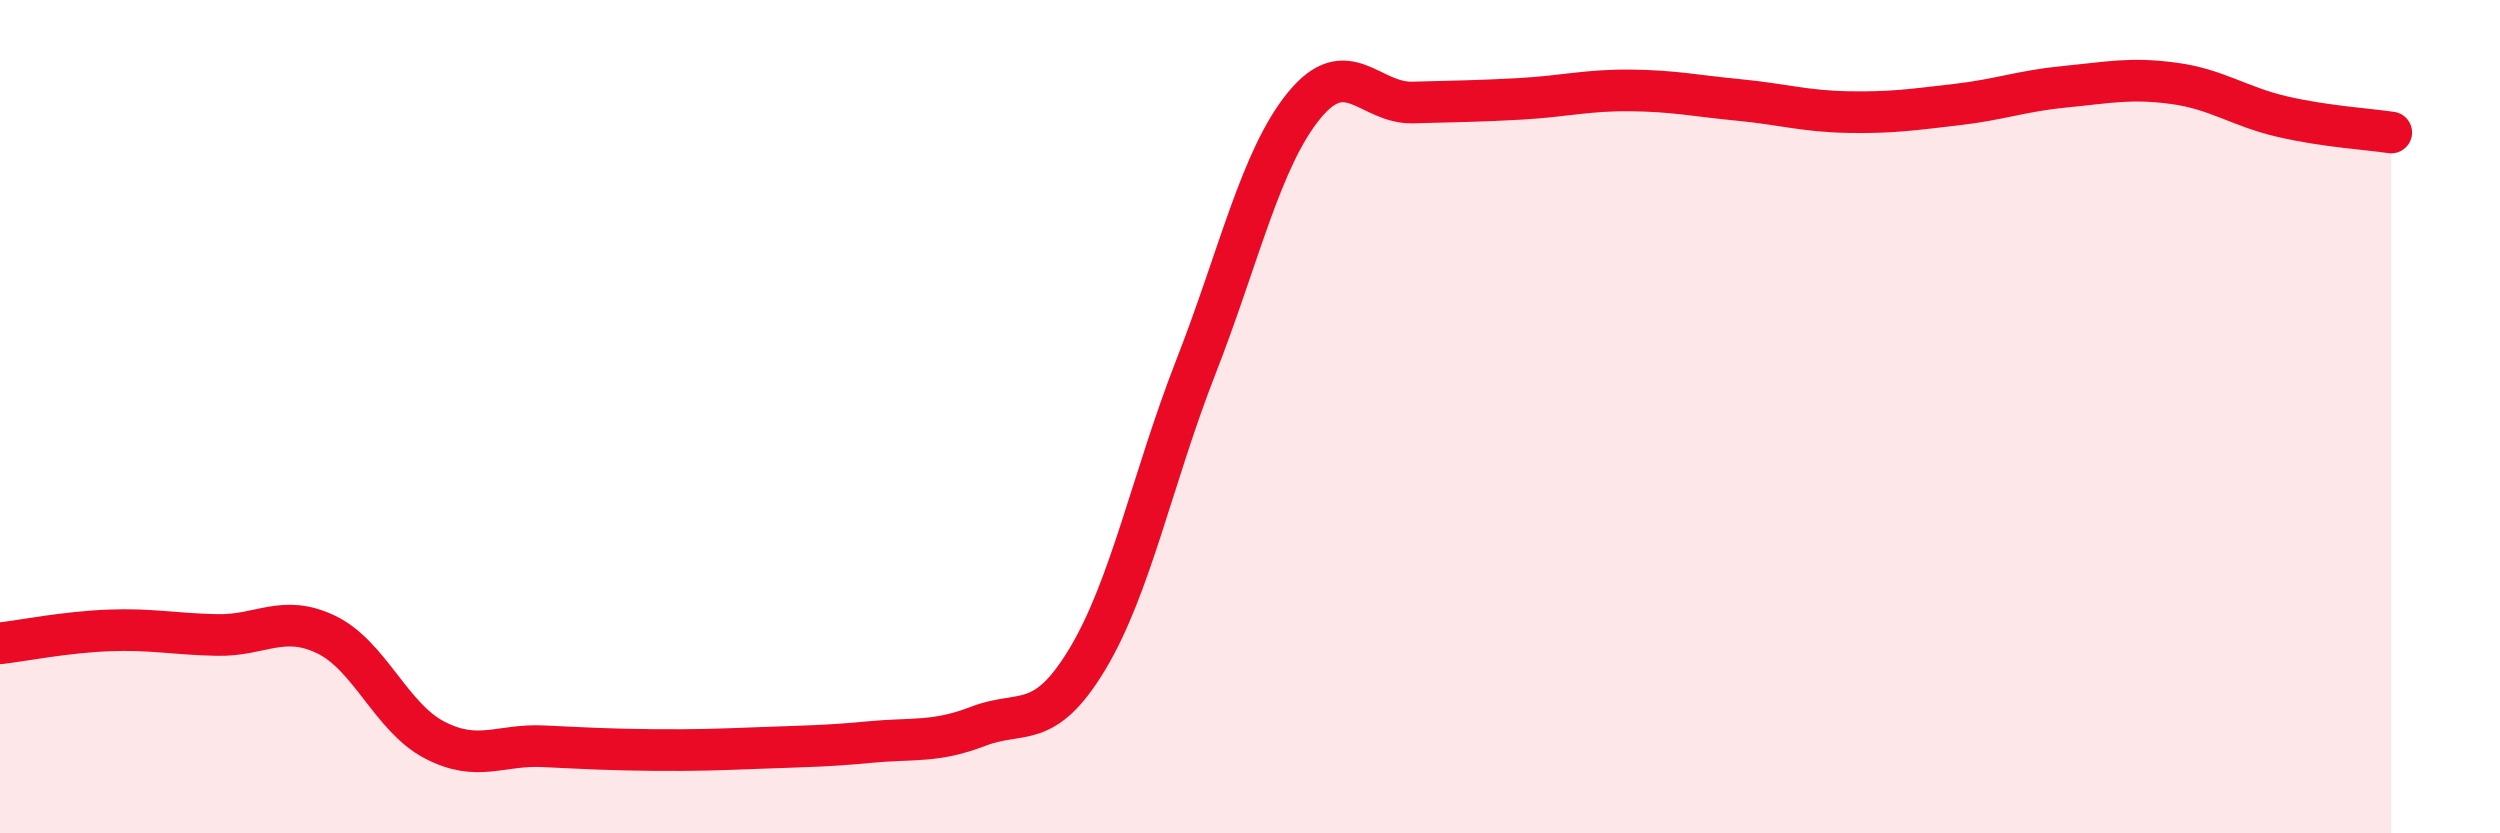
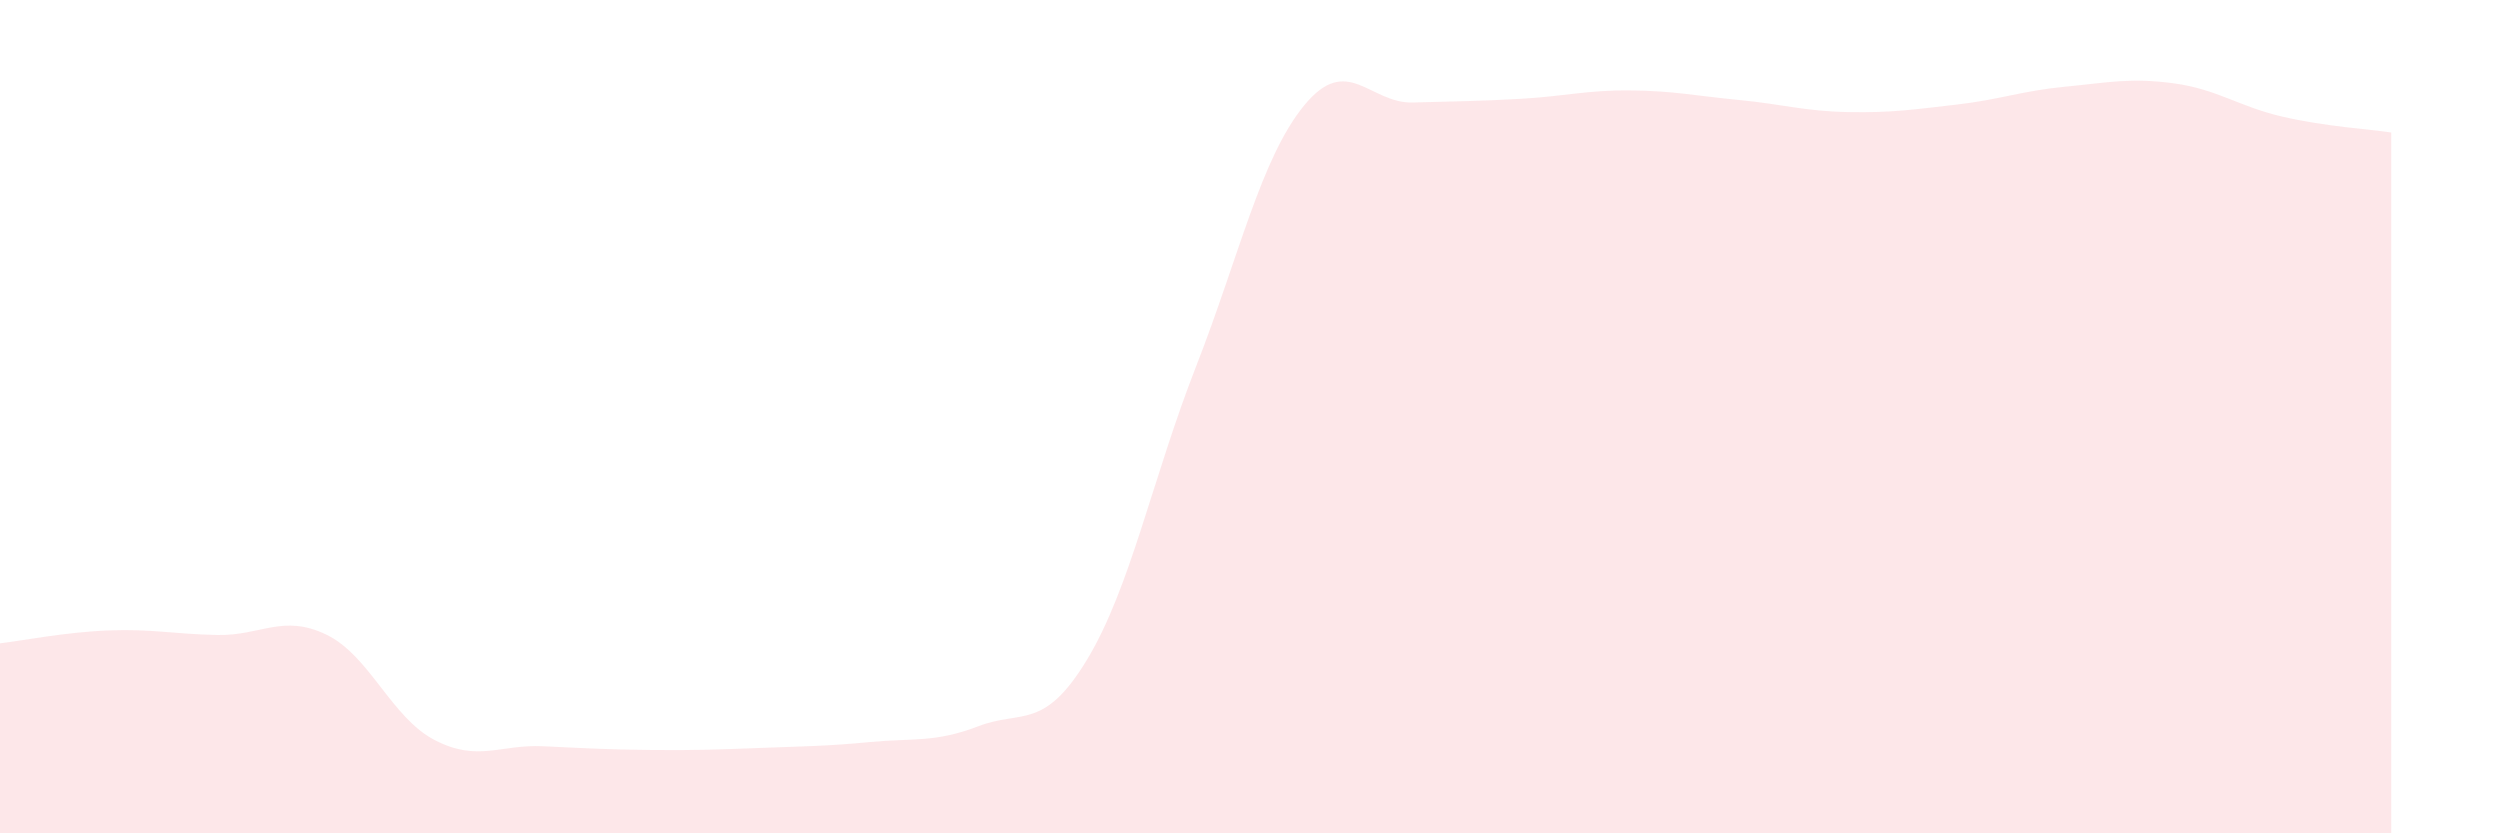
<svg xmlns="http://www.w3.org/2000/svg" width="60" height="20" viewBox="0 0 60 20">
  <path d="M 0,15.44 C 0.52,15.38 1.57,15.17 2.61,15.13 C 3.65,15.09 4.18,15.22 5.22,15.24 C 6.26,15.26 6.79,14.73 7.83,15.23 C 8.87,15.73 9.39,17.22 10.43,17.76 C 11.47,18.3 12,17.86 13.04,17.91 C 14.08,17.96 14.61,17.99 15.65,18 C 16.69,18.01 17.22,17.99 18.26,17.95 C 19.3,17.91 19.83,17.91 20.87,17.81 C 21.91,17.71 22.44,17.83 23.48,17.43 C 24.52,17.03 25.05,17.55 26.09,15.83 C 27.13,14.11 27.66,11.47 28.7,8.81 C 29.74,6.15 30.26,3.8 31.3,2.53 C 32.34,1.26 32.87,2.49 33.91,2.46 C 34.95,2.43 35.48,2.43 36.52,2.37 C 37.56,2.31 38.09,2.16 39.13,2.17 C 40.17,2.18 40.7,2.3 41.74,2.4 C 42.78,2.5 43.31,2.67 44.35,2.69 C 45.39,2.71 45.92,2.63 46.96,2.51 C 48,2.39 48.53,2.18 49.57,2.08 C 50.61,1.98 51.13,1.86 52.17,2 C 53.21,2.14 53.74,2.56 54.78,2.8 C 55.82,3.04 56.87,3.1 57.39,3.18L57.39 20L0 20Z" fill="#EB0A25" opacity="0.1" stroke-linecap="round" stroke-linejoin="round" />
-   <path d="M 0,15.44 C 0.52,15.38 1.57,15.17 2.61,15.13 C 3.65,15.09 4.18,15.22 5.22,15.24 C 6.26,15.26 6.79,14.73 7.83,15.23 C 8.87,15.73 9.39,17.22 10.43,17.76 C 11.47,18.3 12,17.86 13.04,17.91 C 14.08,17.96 14.61,17.99 15.65,18 C 16.69,18.01 17.22,17.99 18.26,17.95 C 19.3,17.91 19.83,17.91 20.87,17.81 C 21.91,17.71 22.44,17.83 23.48,17.43 C 24.52,17.03 25.05,17.55 26.09,15.83 C 27.13,14.11 27.66,11.47 28.7,8.81 C 29.74,6.15 30.26,3.8 31.3,2.53 C 32.34,1.26 32.87,2.49 33.91,2.46 C 34.95,2.43 35.48,2.43 36.52,2.37 C 37.56,2.31 38.09,2.16 39.13,2.17 C 40.17,2.18 40.7,2.3 41.74,2.4 C 42.78,2.5 43.31,2.67 44.35,2.69 C 45.39,2.71 45.92,2.63 46.96,2.51 C 48,2.39 48.53,2.18 49.57,2.08 C 50.61,1.98 51.13,1.86 52.17,2 C 53.21,2.14 53.74,2.56 54.78,2.8 C 55.82,3.04 56.87,3.1 57.39,3.18" stroke="#EB0A25" stroke-width="1" fill="none" stroke-linecap="round" stroke-linejoin="round" />
</svg>